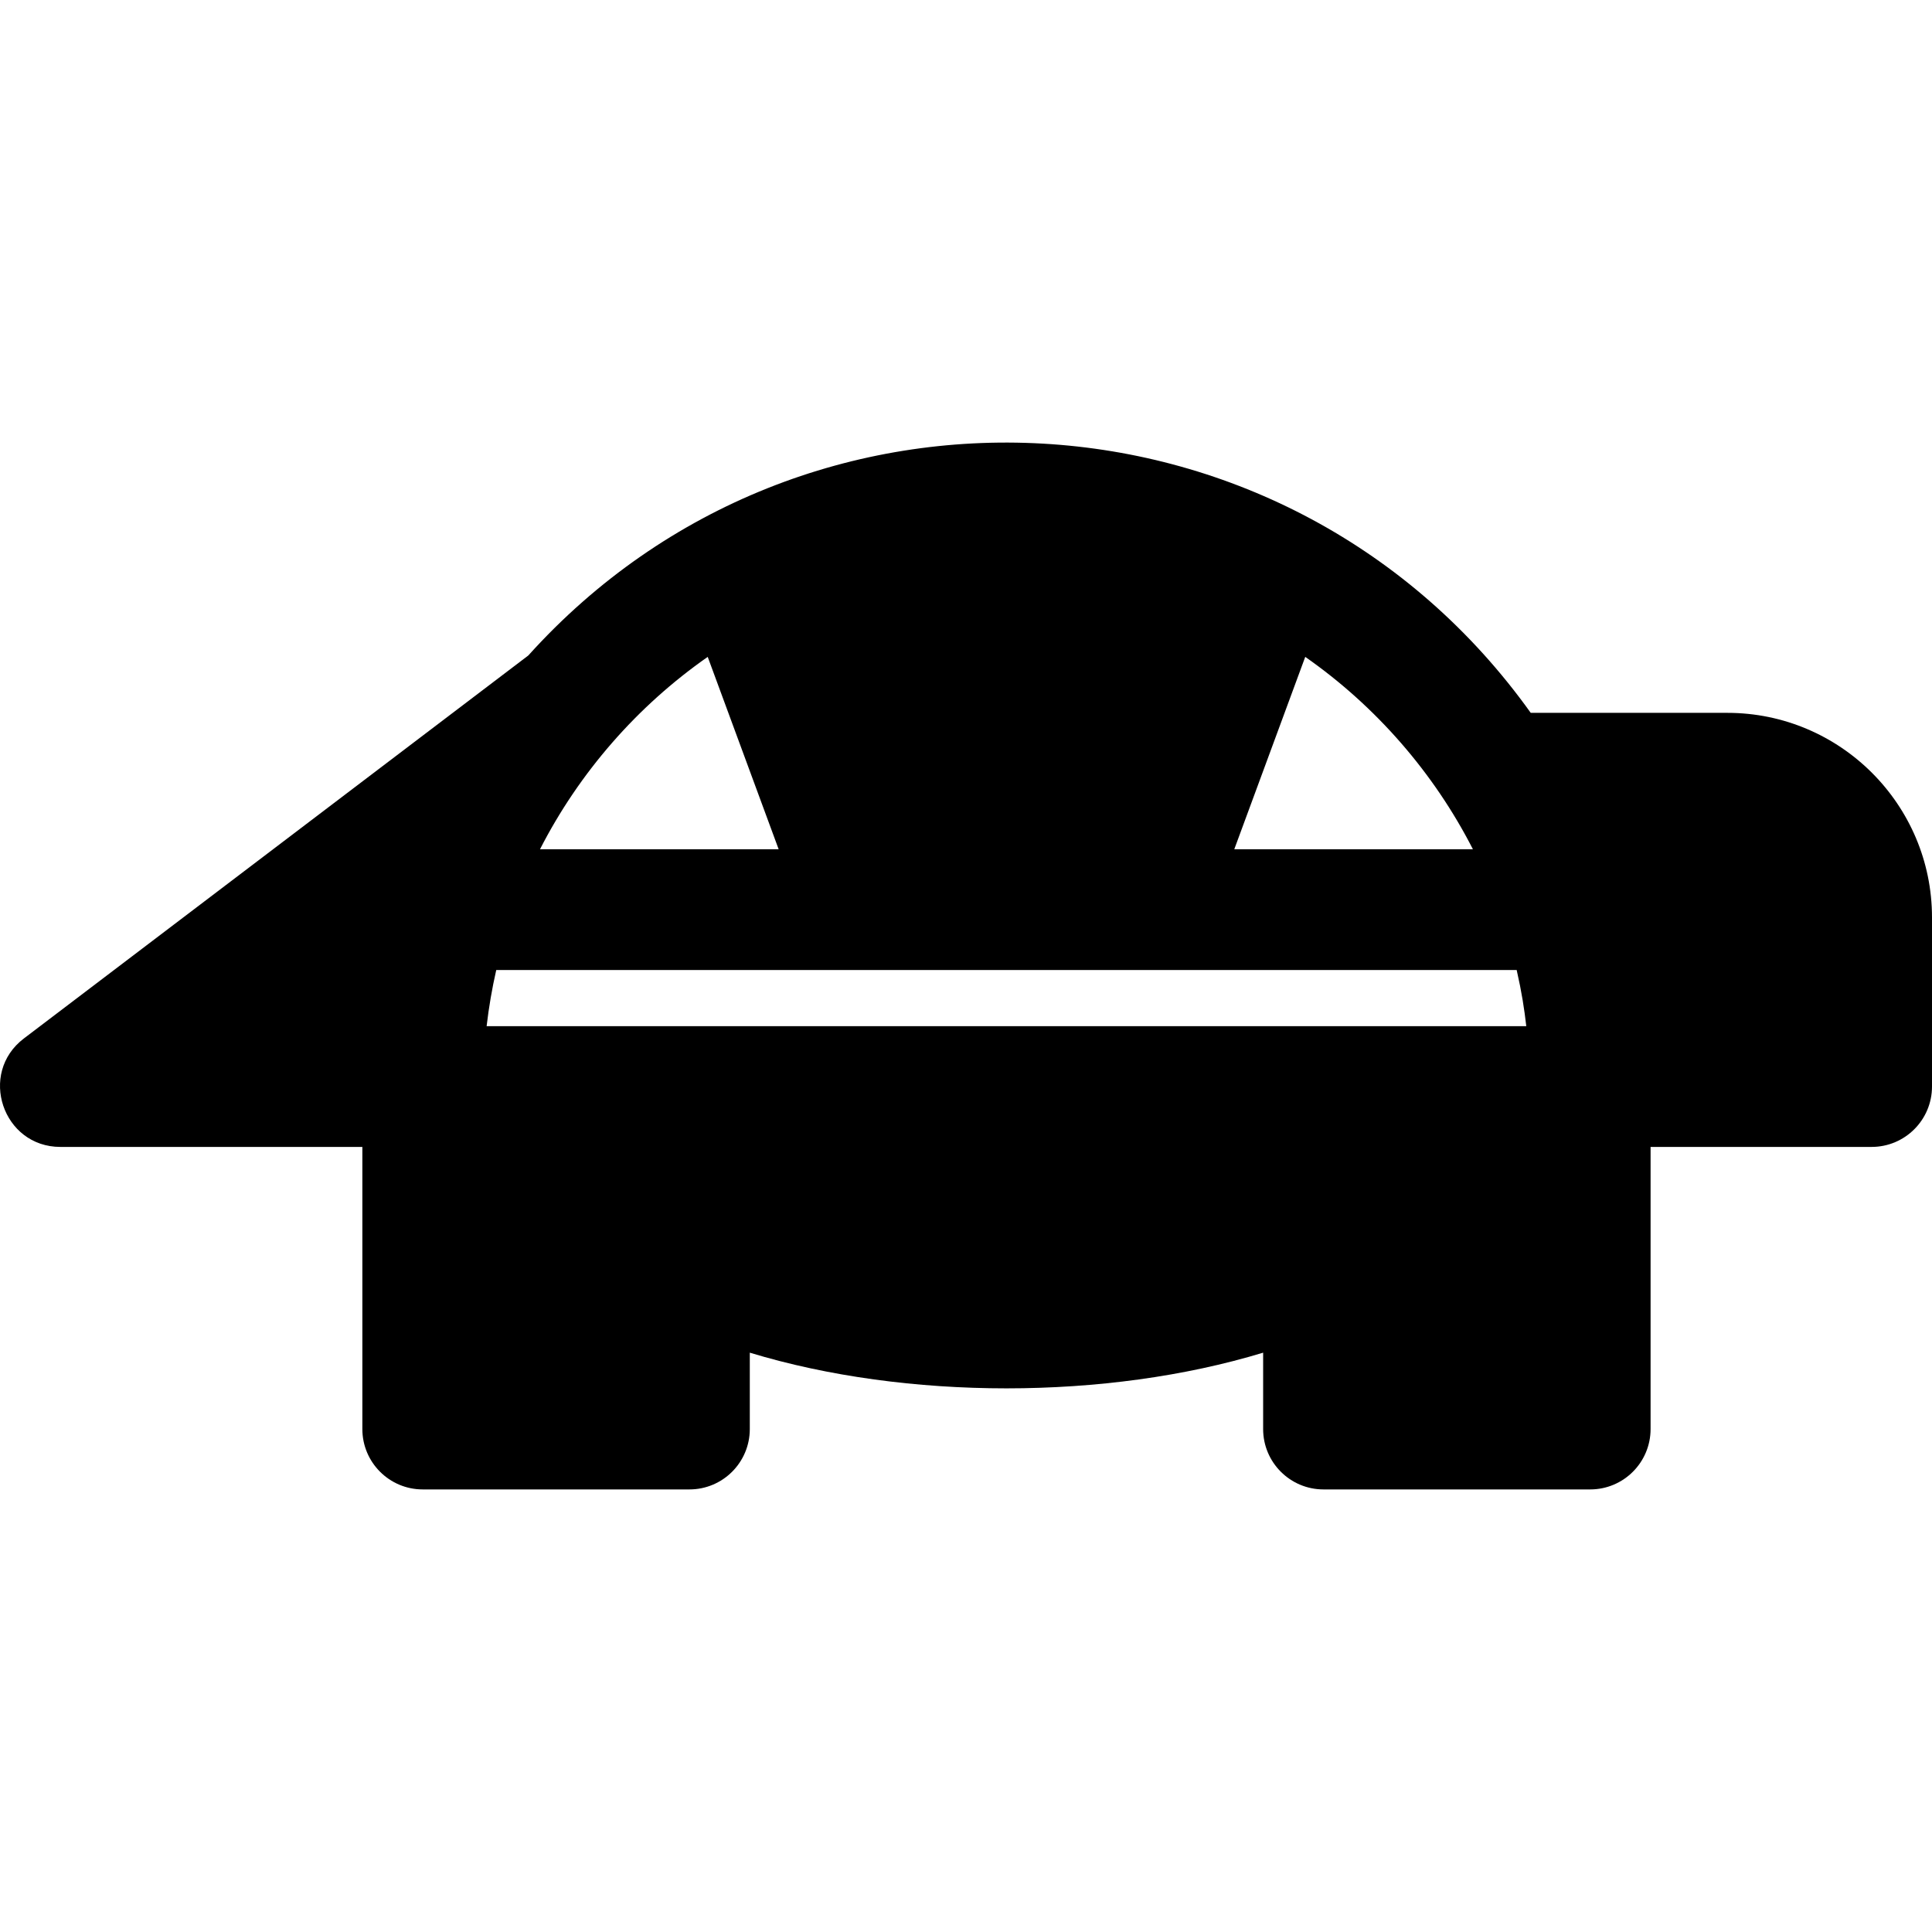
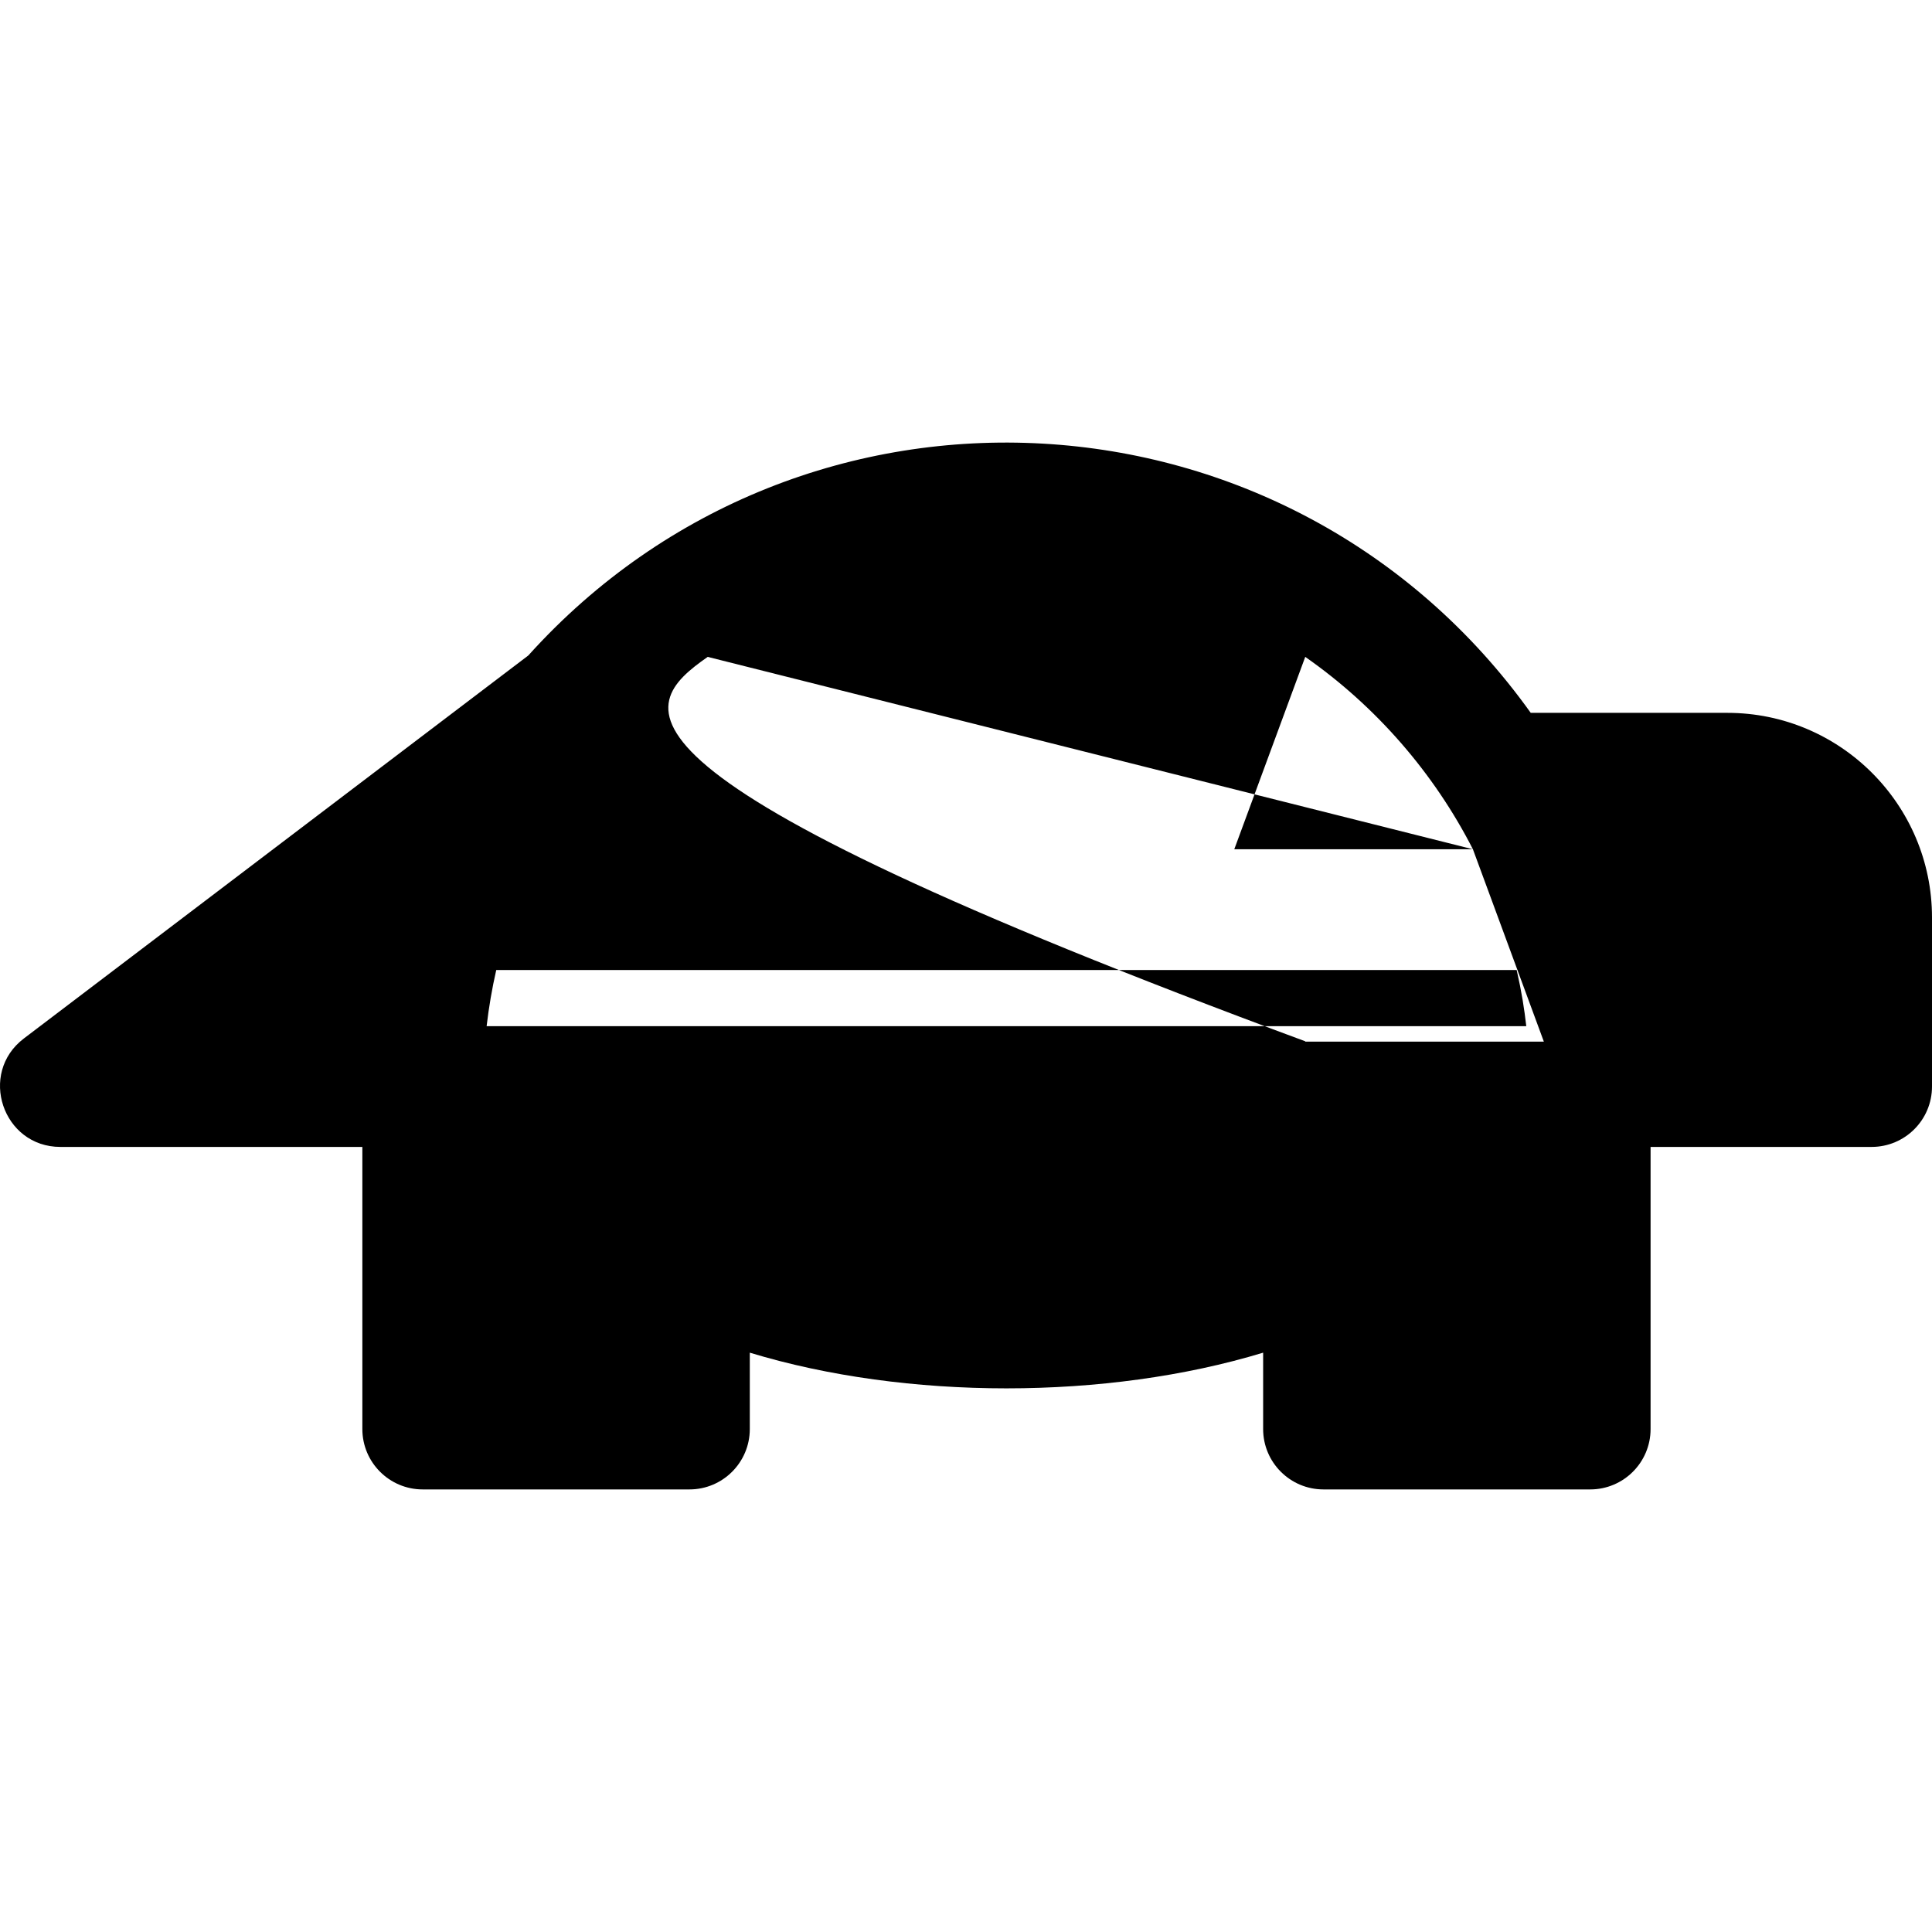
<svg xmlns="http://www.w3.org/2000/svg" fill="#000000" height="800px" width="800px" version="1.1" id="Layer_1" viewBox="0 0 512 512" xml:space="preserve">
-   <path d="M457.776,188.913h-52.115c-63.594-88.974-192.639-96.221-265.66-15.198L6.329,275.203  c-12.171,9.239-5.611,28.743,9.675,28.743h80.024v74.766c0,8.836,7.164,16,16,16h70.677c8.836,0,16-7.164,16-16v-20.24  c41.479,12.608,94.559,12.608,136.039,0v20.24c0,8.836,7.164,16,16,16h70.677c8.836,0,16-7.164,16-16v-74.766H496  c8.836,0,16-7.164,16-16v-44.81C512,213.237,487.676,188.913,457.776,188.913z M401.935,257.062  c1.359,5.972,2.022,10.346,2.545,14.88H128.961c0.581-5.017,1.435-9.983,2.551-14.88  C138.452,257.062,394.399,257.062,401.935,257.062z M390.338,225.062h-63.241l18.806-50.983  C364.622,187.157,379.962,204.775,390.338,225.062z M187.551,174.082l18.104,49.094l0.695,1.885h-63.244  c0.013-0.027,0.026-0.053,0.039-0.079C153.518,204.741,168.844,187.153,187.551,174.082z" />
+   <path d="M457.776,188.913h-52.115c-63.594-88.974-192.639-96.221-265.66-15.198L6.329,275.203  c-12.171,9.239-5.611,28.743,9.675,28.743h80.024v74.766c0,8.836,7.164,16,16,16h70.677c8.836,0,16-7.164,16-16v-20.24  c41.479,12.608,94.559,12.608,136.039,0v20.24c0,8.836,7.164,16,16,16h70.677c8.836,0,16-7.164,16-16v-74.766H496  c8.836,0,16-7.164,16-16v-44.81C512,213.237,487.676,188.913,457.776,188.913z M401.935,257.062  c1.359,5.972,2.022,10.346,2.545,14.88H128.961c0.581-5.017,1.435-9.983,2.551-14.88  C138.452,257.062,394.399,257.062,401.935,257.062z M390.338,225.062h-63.241l18.806-50.983  C364.622,187.157,379.962,204.775,390.338,225.062z l18.104,49.094l0.695,1.885h-63.244  c0.013-0.027,0.026-0.053,0.039-0.079C153.518,204.741,168.844,187.153,187.551,174.082z" />
</svg>